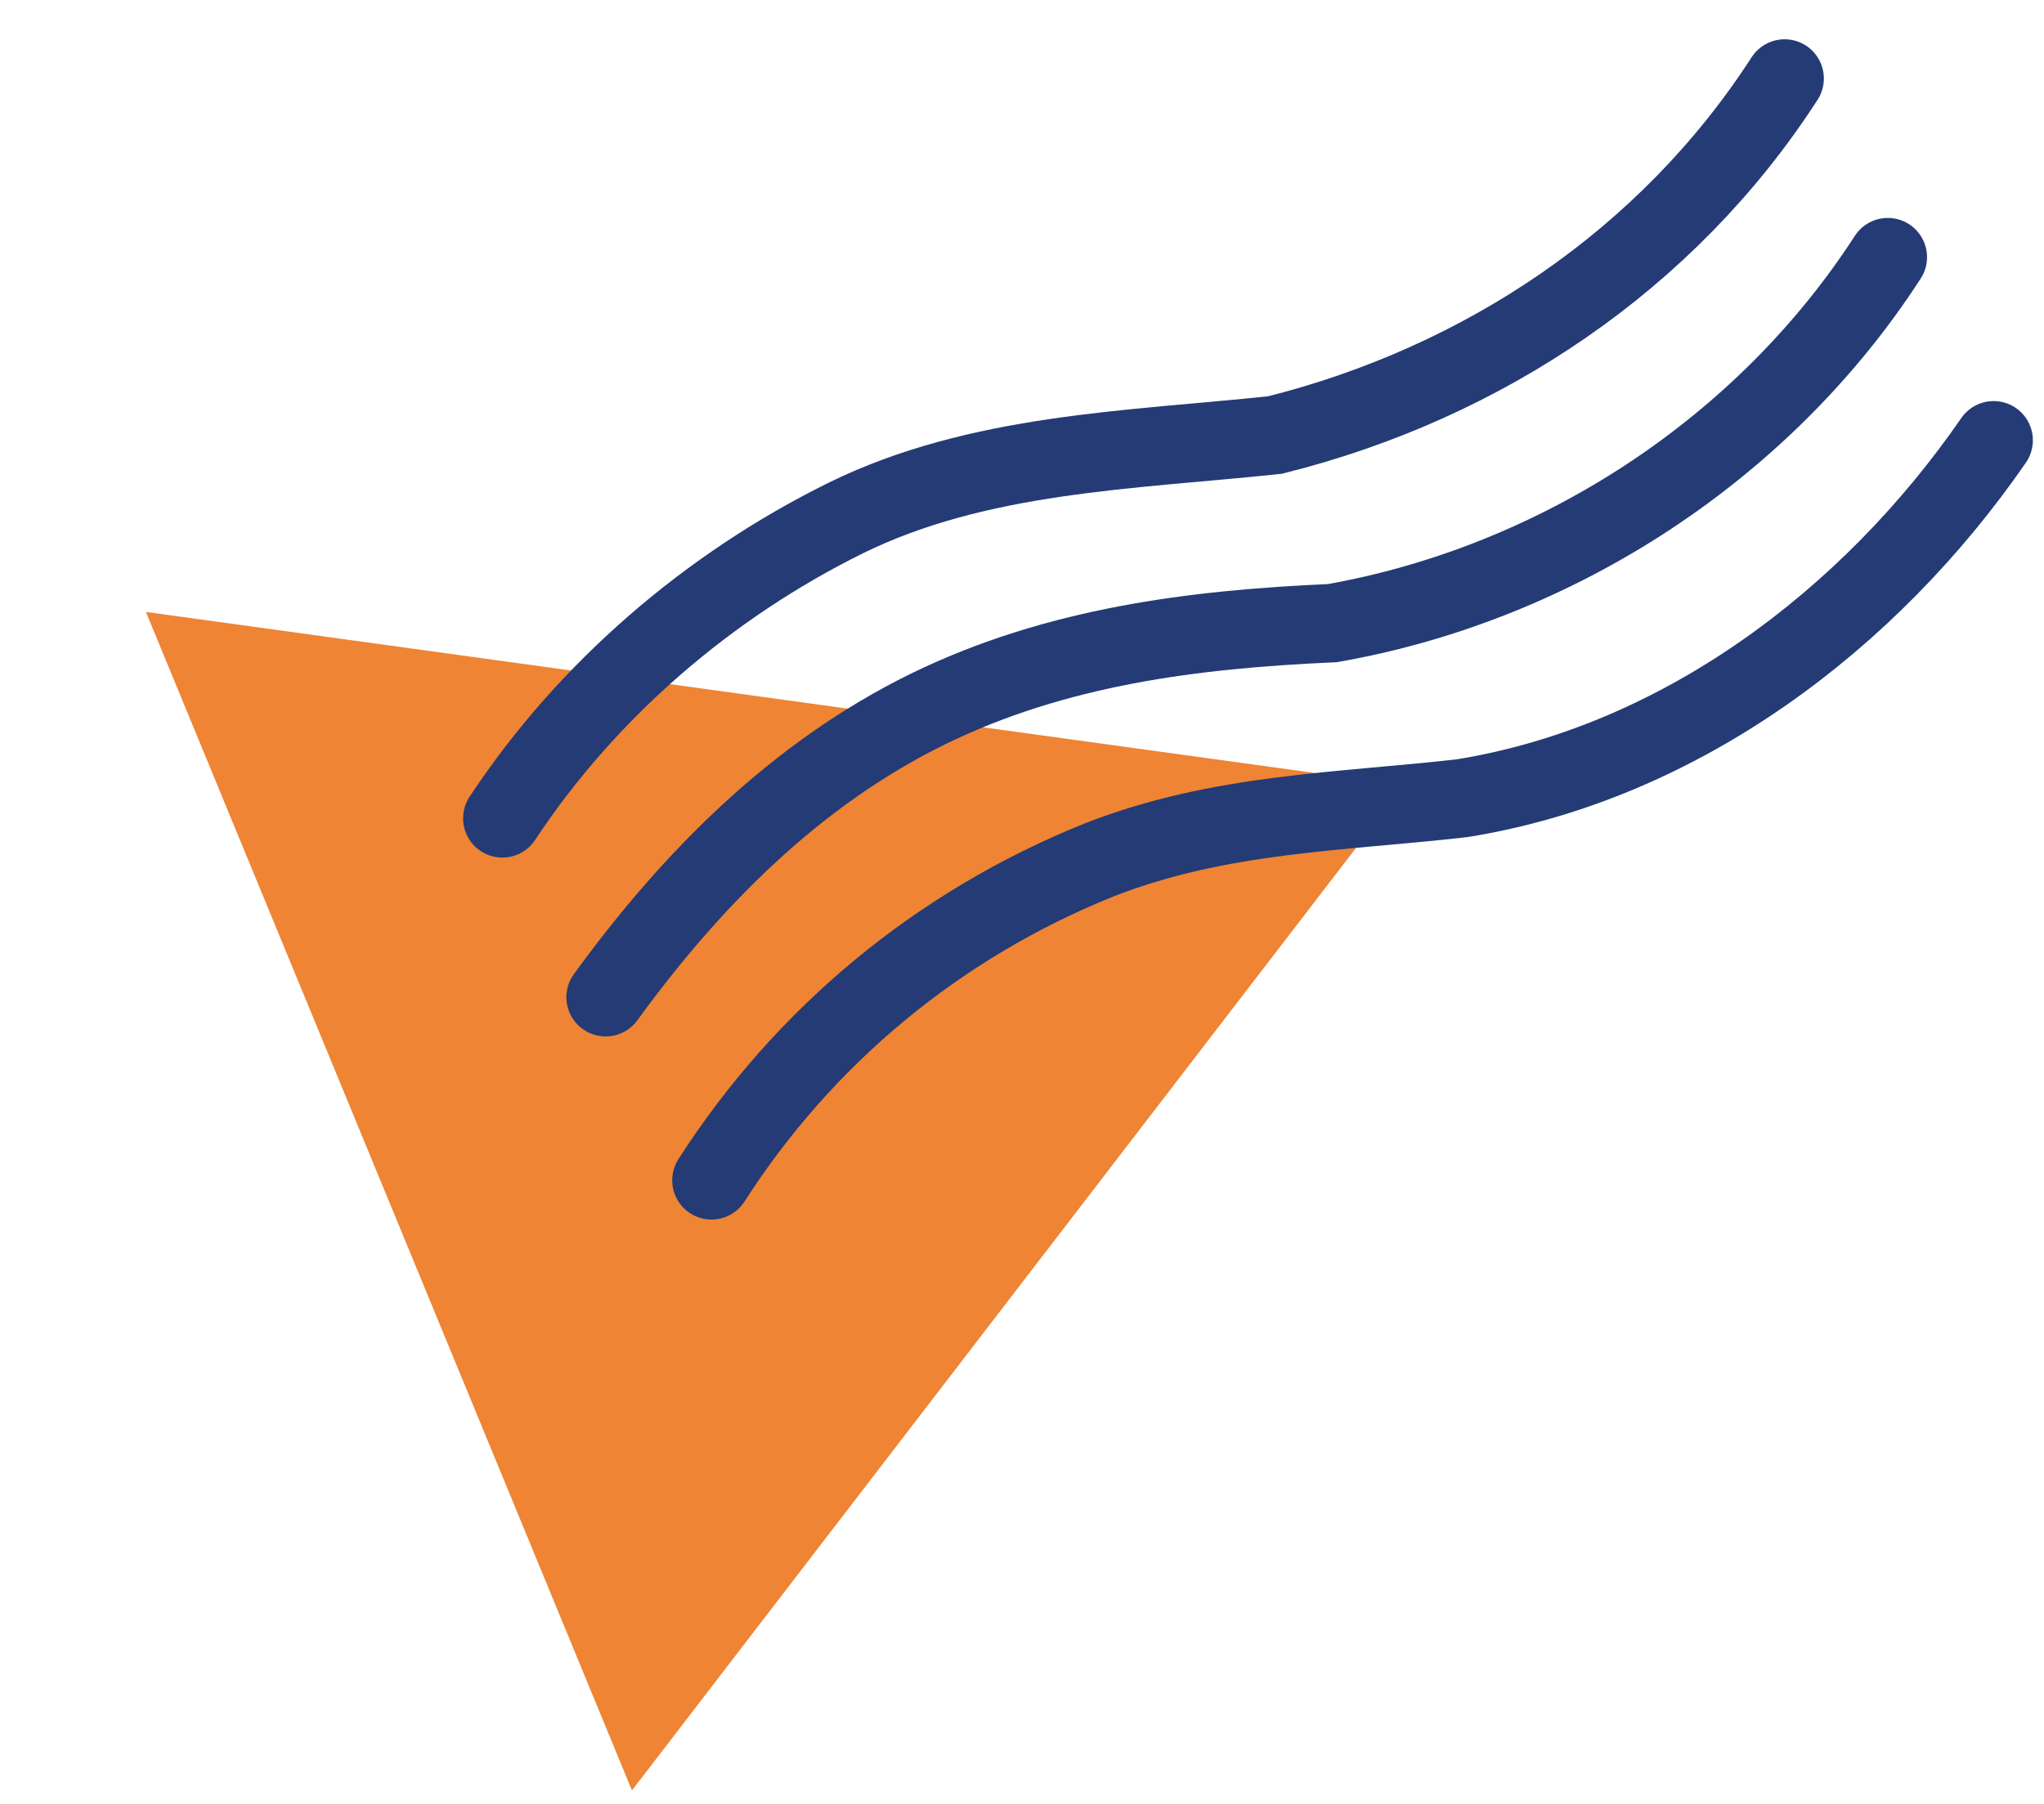
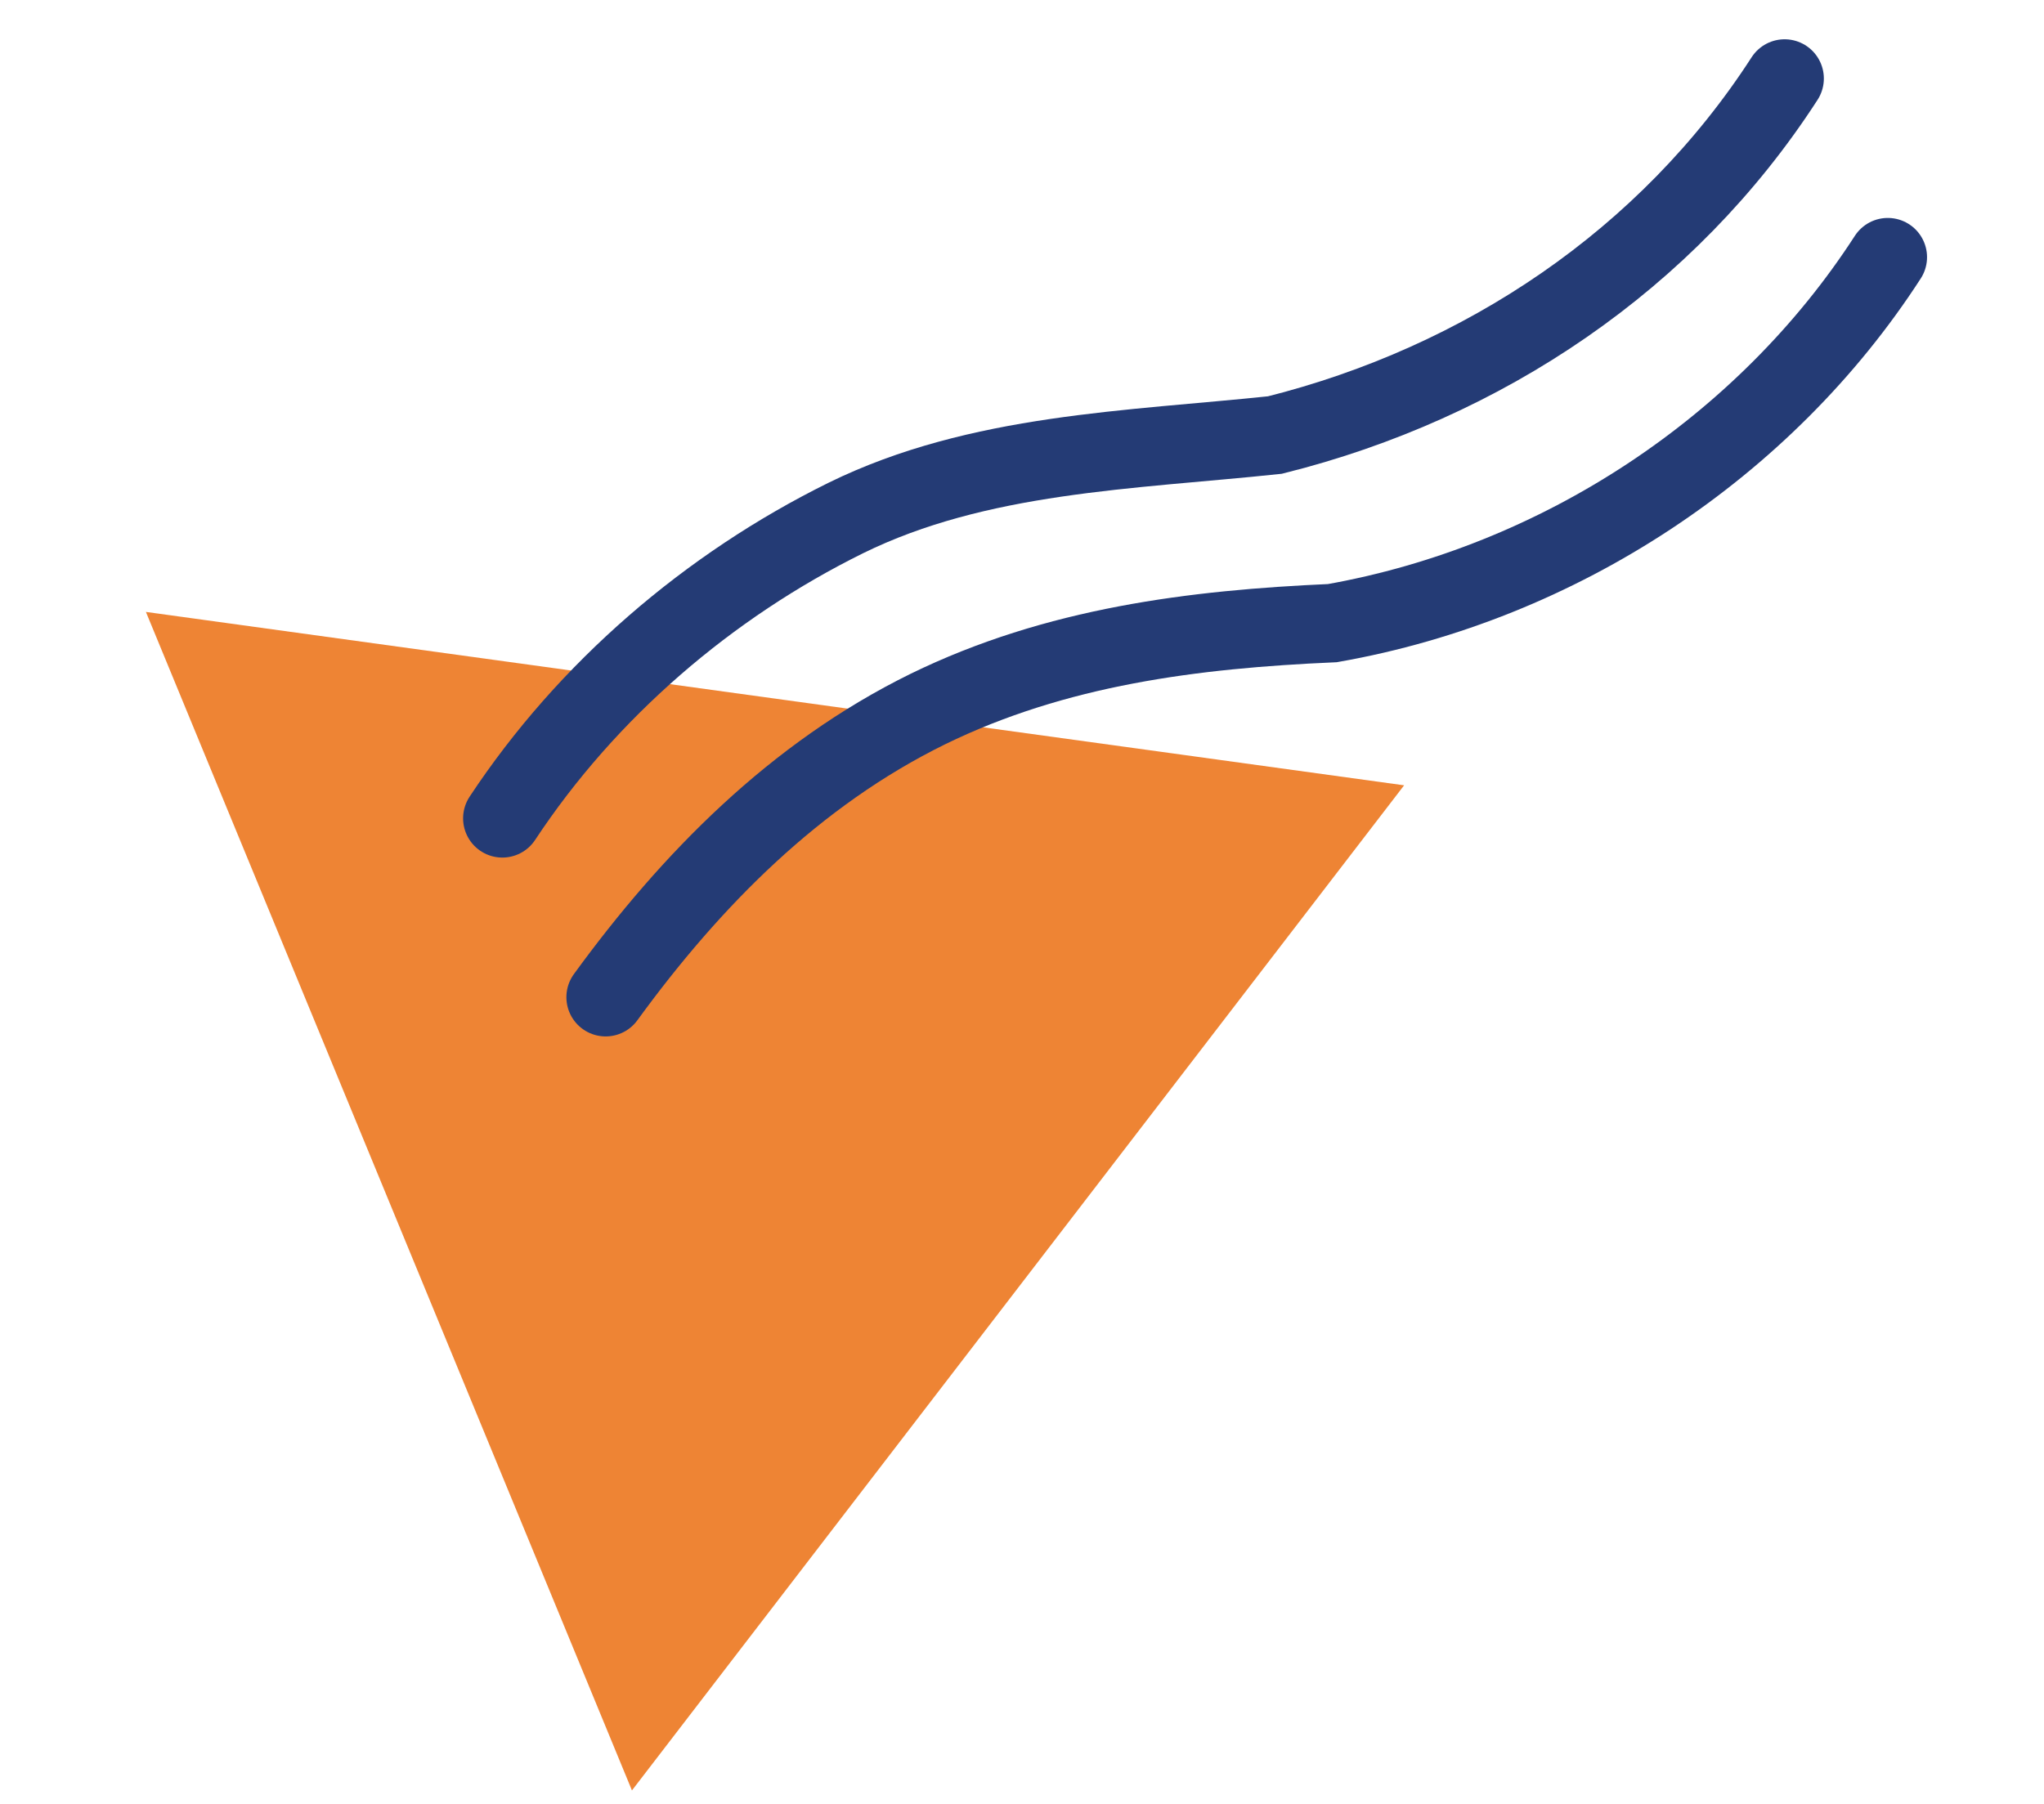
<svg xmlns="http://www.w3.org/2000/svg" width="94" height="83" viewBox="0 0 94 83" fill="none">
  <g id="Group 116">
    <path id="Vector" d="M29.062 82.359L6.71 28.148L64.573 36.124L29.062 82.359Z" fill="#EE8434" />
    <g id="Group">
      <g id="Group_2">
        <path id="Vector_2" d="M23.102 37.643C27.004 31.735 32.594 26.942 38.894 23.829C44.997 20.829 51.984 20.714 58.631 20.012C68.217 17.614 76.694 11.938 82.071 3.612" stroke="#243B75" stroke-width="3.61" stroke-miterlimit="10" stroke-linecap="round" />
      </g>
      <g id="Group_3">
        <path id="Vector_3" d="M27.852 45.87C31.784 40.466 36.56 35.62 42.663 32.619C48.57 29.731 54.907 28.945 61.275 28.664C71.704 26.823 81.16 20.581 86.816 11.83" stroke="#243B75" stroke-width="3.61" stroke-miterlimit="10" stroke-linecap="round" />
      </g>
      <g id="Group_4">
-         <path id="Vector_4" d="M32.719 54.294C36.982 47.654 43.159 42.52 50.581 39.542C56.127 37.385 61.598 37.361 67.235 36.718C77.272 35.103 85.996 28.499 91.683 20.254" stroke="#243B75" stroke-width="3.61" stroke-miterlimit="10" stroke-linecap="round" />
-       </g>
+         </g>
    </g>
  </g>
</svg>